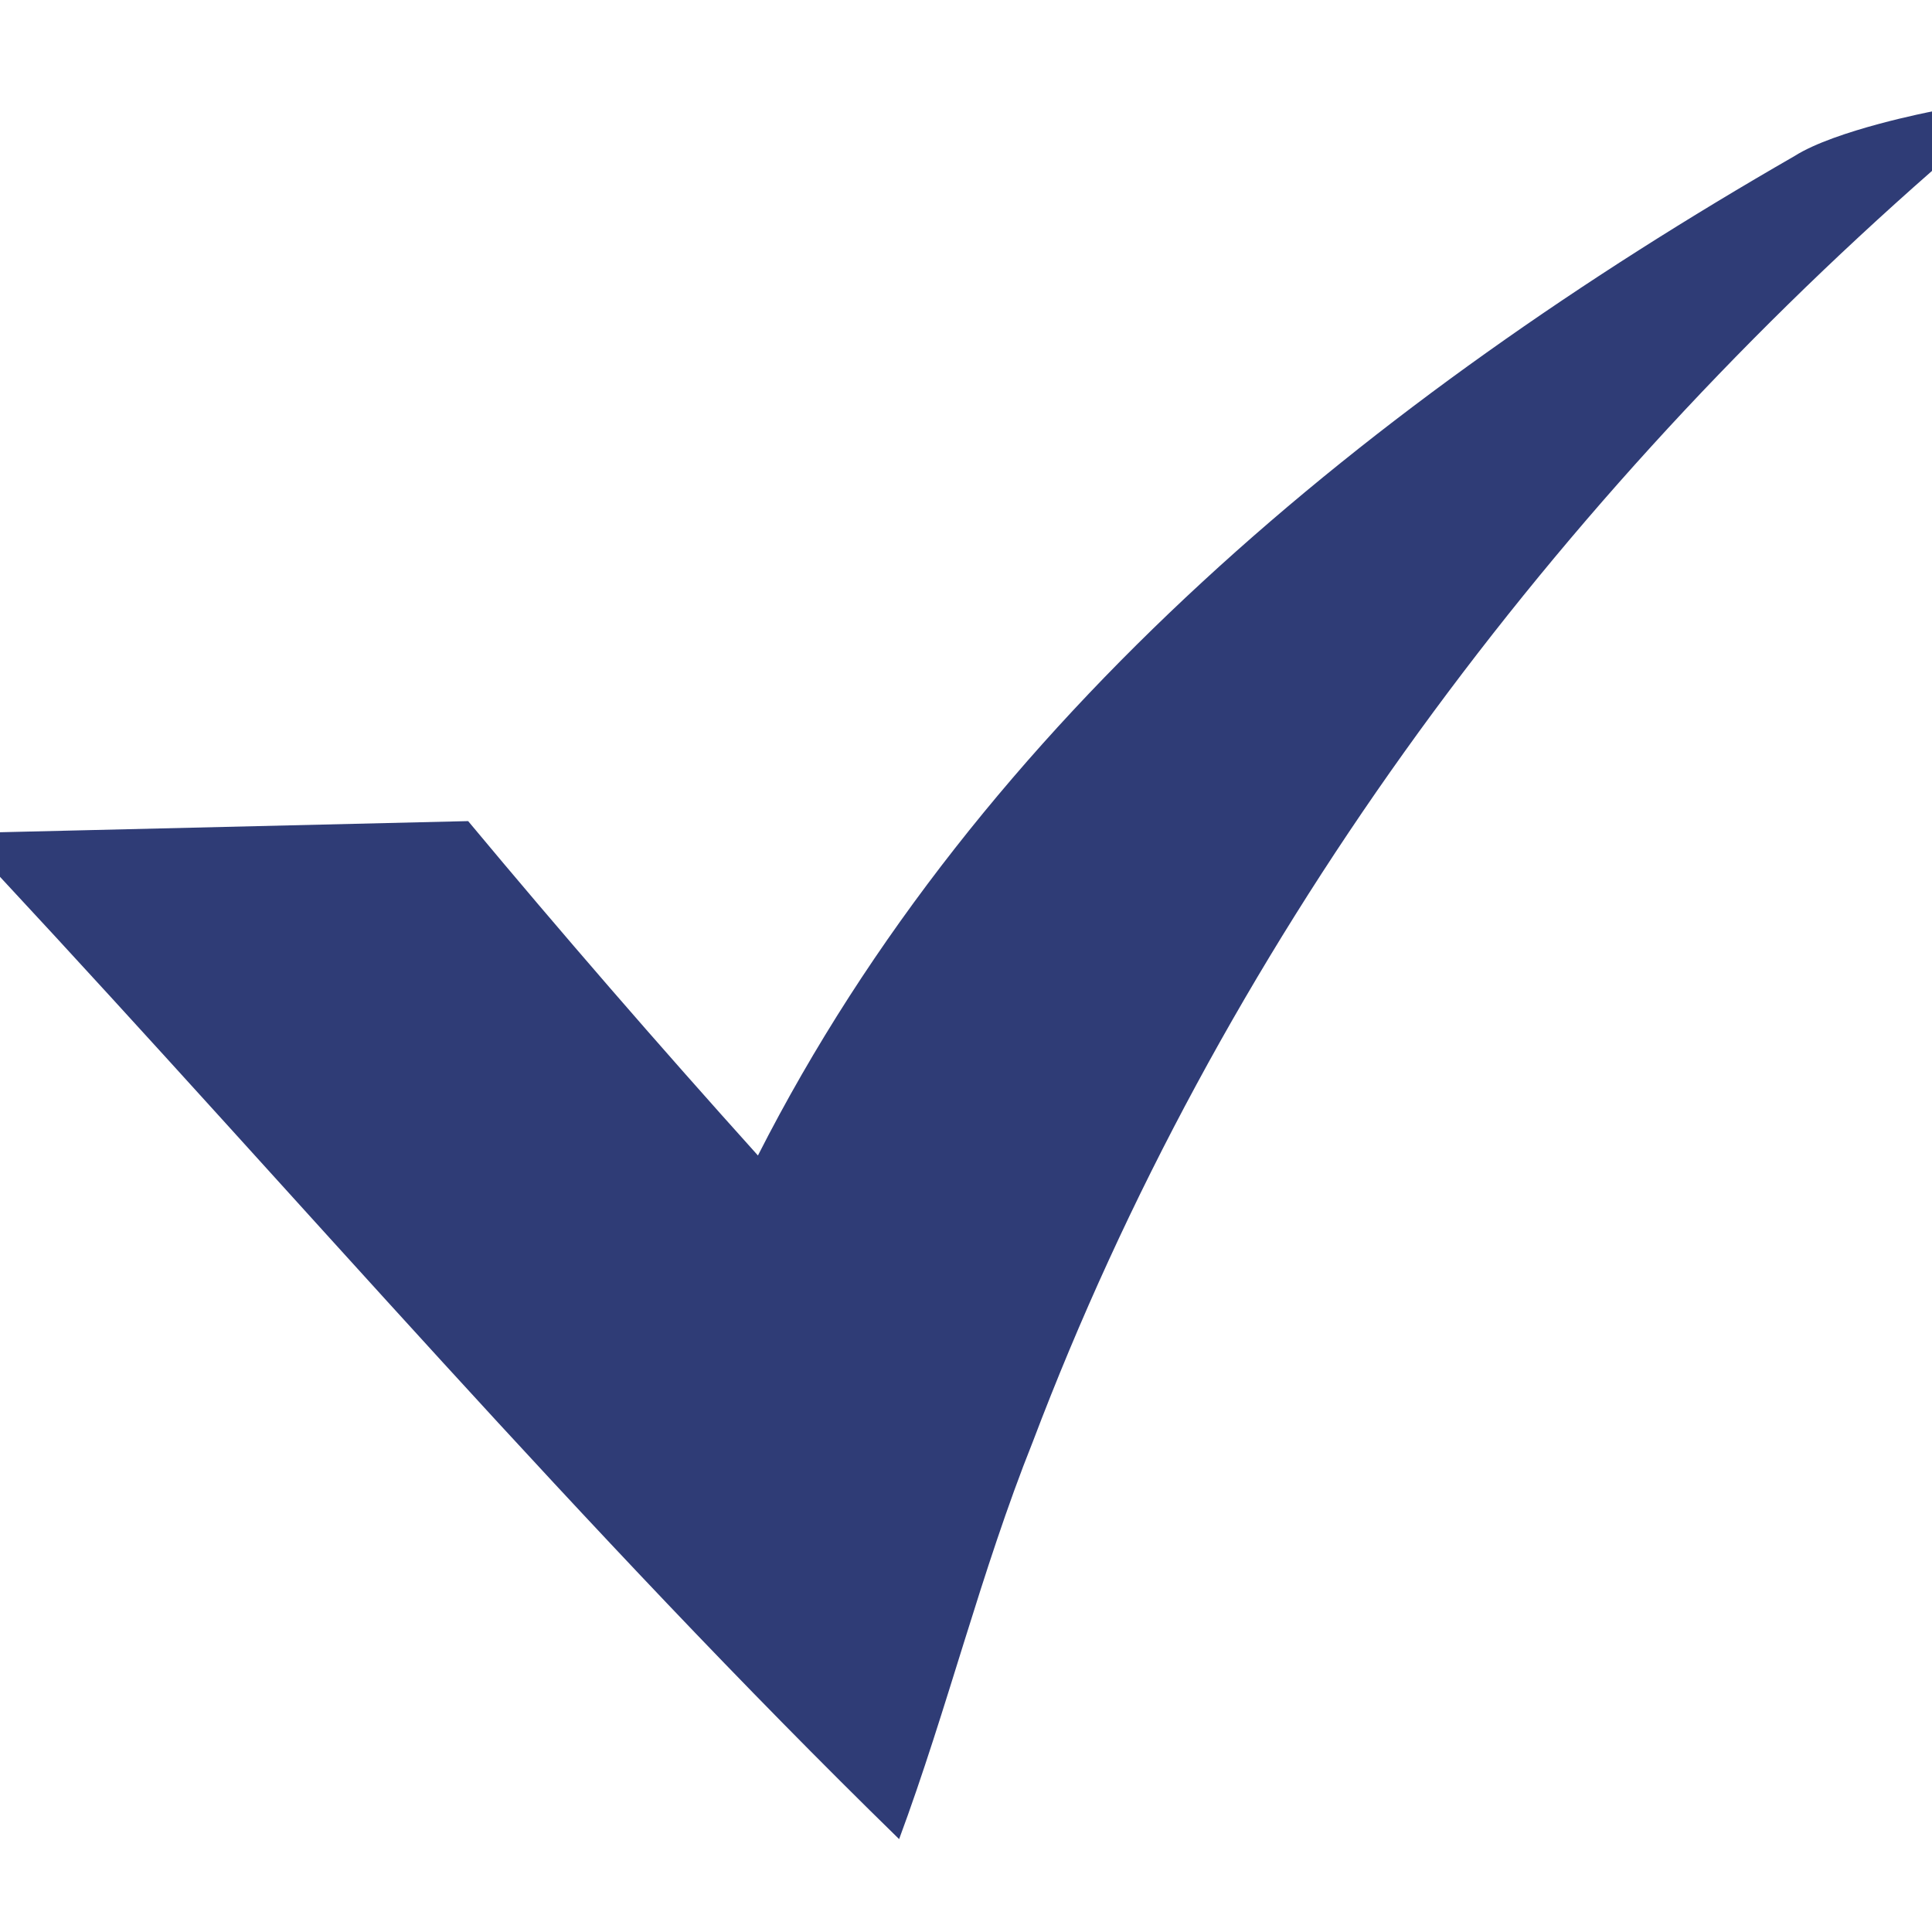
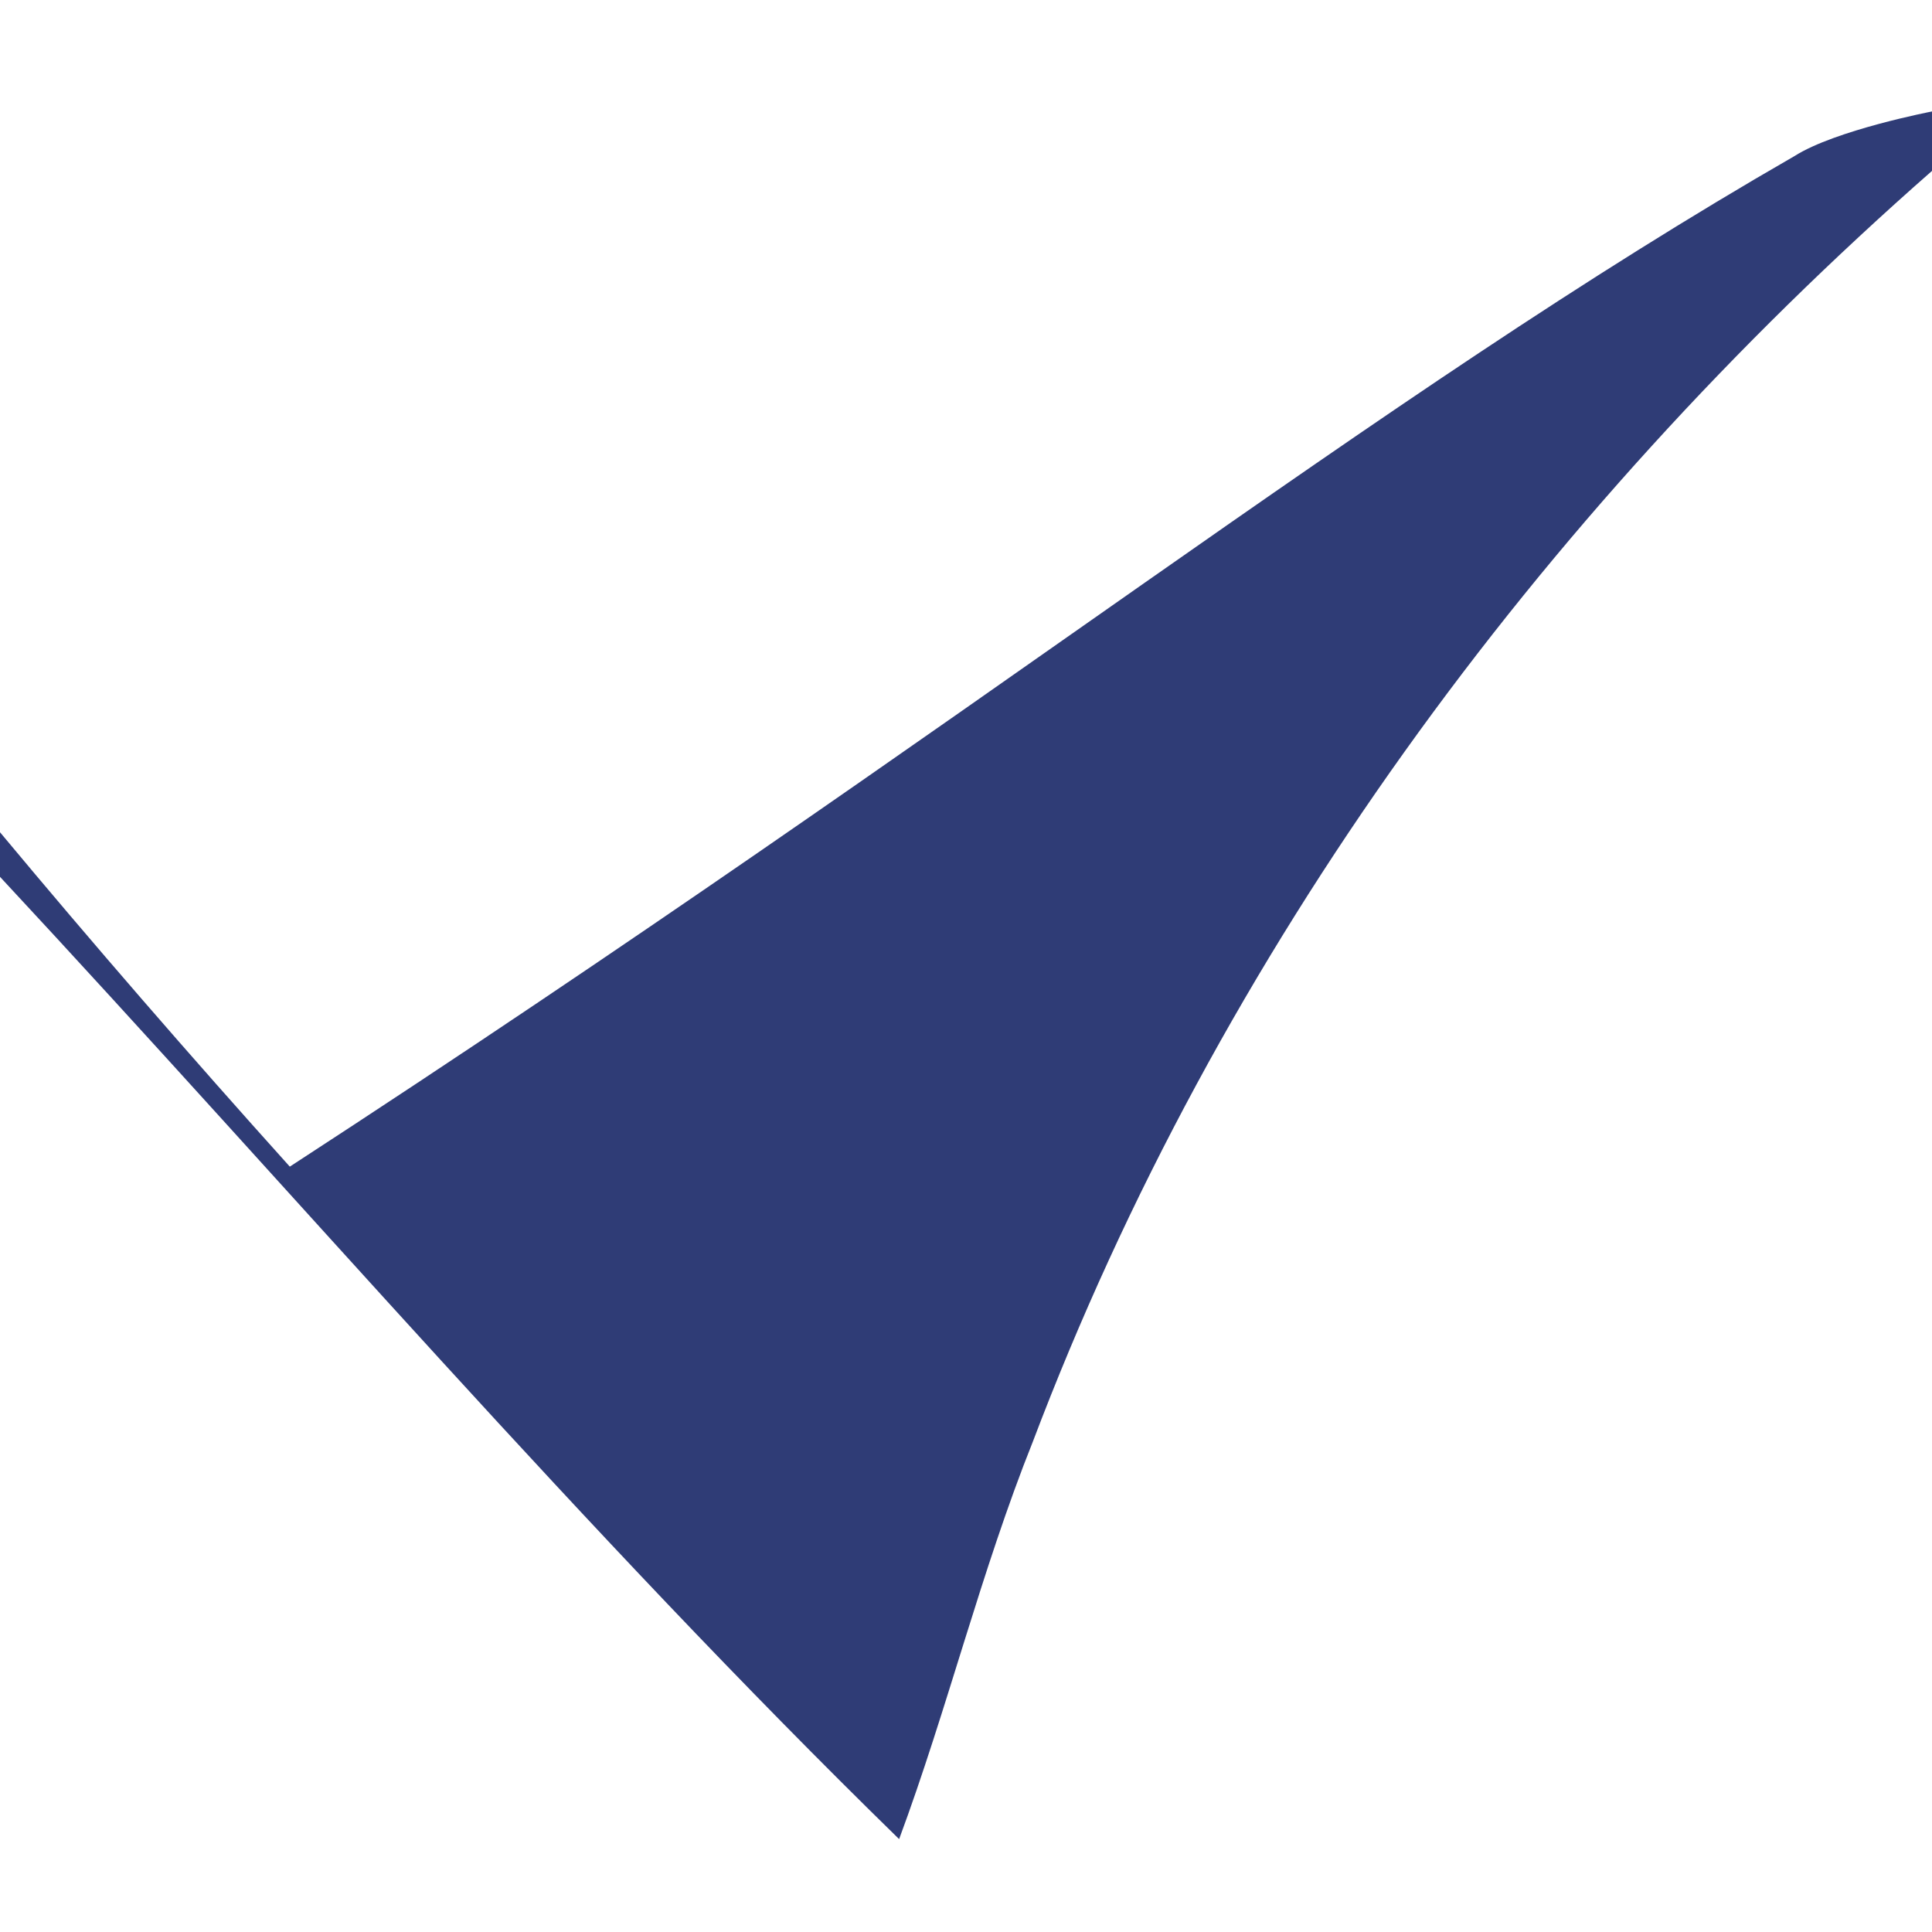
<svg xmlns="http://www.w3.org/2000/svg" id="Layer_1" x="0px" y="0px" viewBox="0 0 52 52" style="enable-background:new 0 0 52 52;" xml:space="preserve">
  <style type="text/css">	.st0{fill:#2F3C76;}</style>
  <g>
-     <path class="st0" d="M48.3,4.2C49.4,3.5,52,3,52,3v1.6c-10.6,9.3-19.2,21-24.2,34.2c-1.4,3.5-2.3,7.2-3.6,10.7  C15.7,41.2,8,32.2,0,23.6v-1.2l12.6-0.3c2.5,3,5.1,6,7.8,9C26.4,19.3,37,10.7,48.3,4.2z" />
+     <path class="st0" d="M48.3,4.2C49.4,3.5,52,3,52,3v1.6c-10.6,9.3-19.2,21-24.2,34.2c-1.4,3.5-2.3,7.2-3.6,10.7  C15.7,41.2,8,32.2,0,23.6v-1.2c2.5,3,5.1,6,7.8,9C26.4,19.3,37,10.7,48.3,4.2z" />
  </g>
</svg>